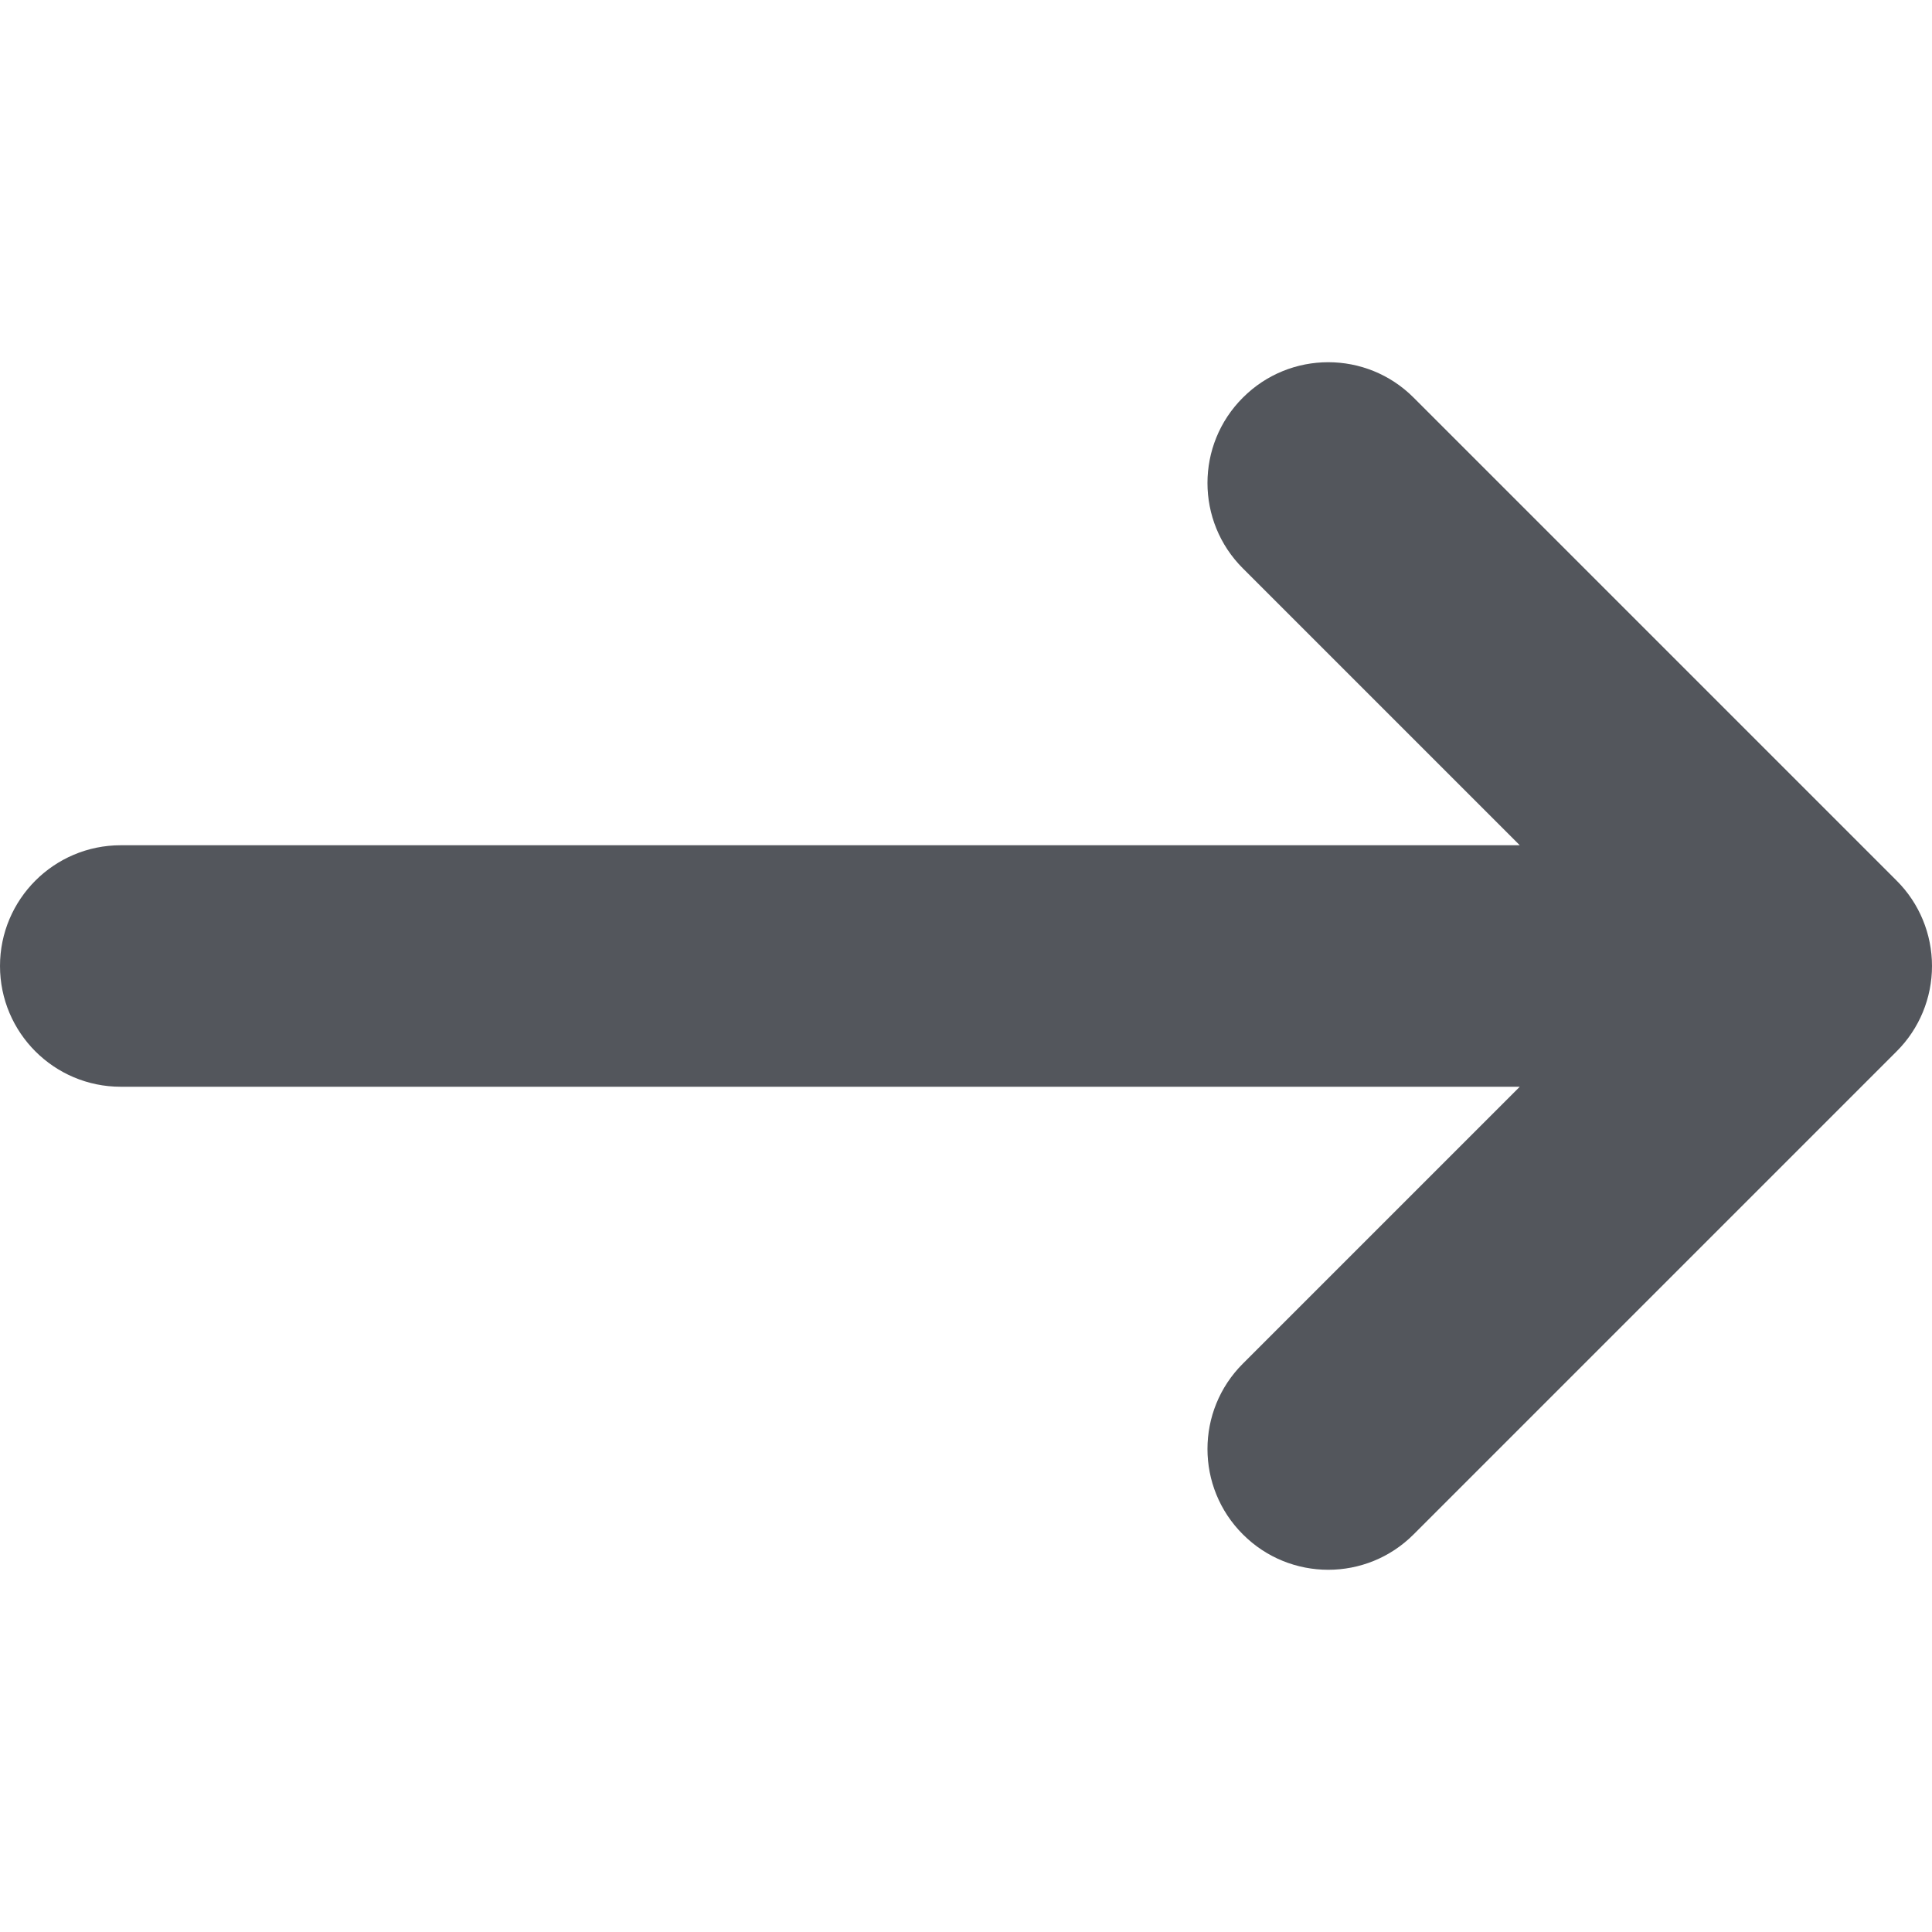
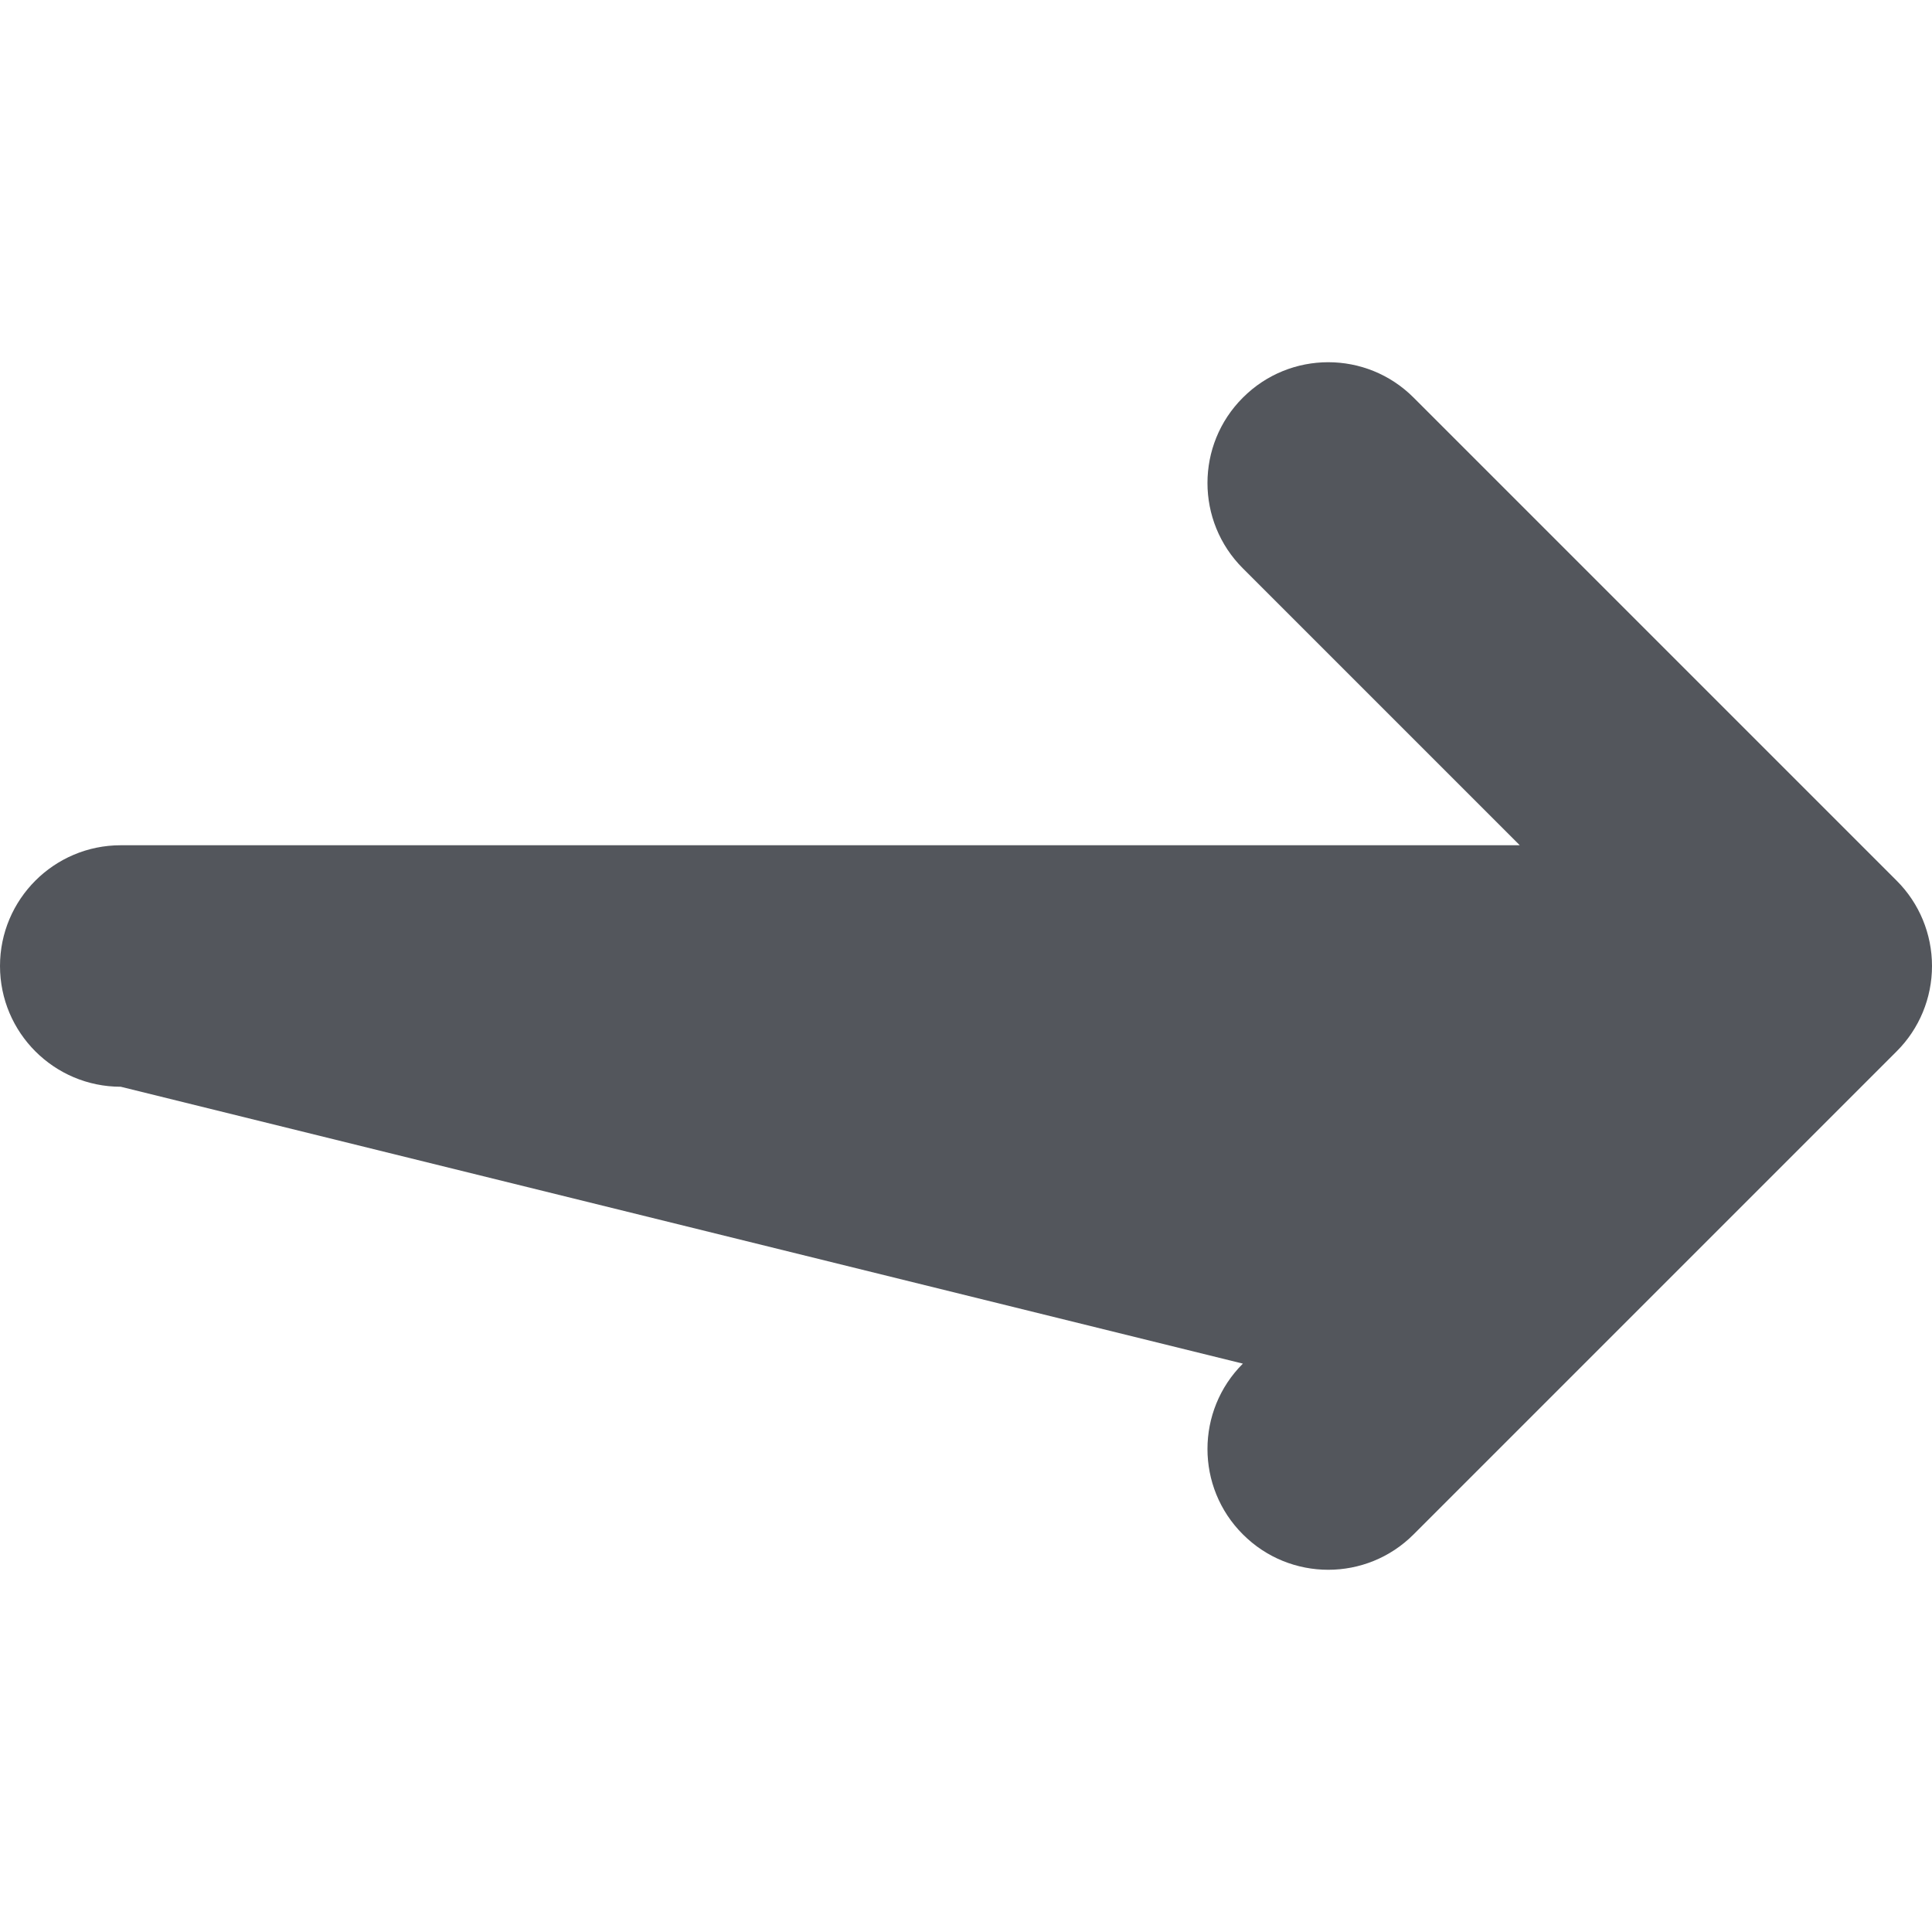
<svg xmlns="http://www.w3.org/2000/svg" width="16" height="16" viewBox="0 0 16 16" fill="none">
-   <path d="M0 8C-2.41411e-08 7.448 0.448 7 1 7L12.586 7L10.293 4.707C9.902 4.317 9.902 3.683 10.293 3.293C10.683 2.902 11.317 2.902 11.707 3.293L15.707 7.293C15.895 7.48 16 7.735 16 8C16 8.265 15.895 8.52 15.707 8.707L11.707 12.707C11.317 13.098 10.683 13.098 10.293 12.707C9.902 12.317 9.902 11.683 10.293 11.293L12.586 9L1 9C0.448 9 2.41412e-08 8.552 0 8Z" fill="#53565C" />
+   <path d="M0 8C-2.41411e-08 7.448 0.448 7 1 7L12.586 7L10.293 4.707C9.902 4.317 9.902 3.683 10.293 3.293C10.683 2.902 11.317 2.902 11.707 3.293L15.707 7.293C15.895 7.48 16 7.735 16 8C16 8.265 15.895 8.52 15.707 8.707L11.707 12.707C11.317 13.098 10.683 13.098 10.293 12.707C9.902 12.317 9.902 11.683 10.293 11.293L1 9C0.448 9 2.41412e-08 8.552 0 8Z" fill="#53565C" />
</svg>